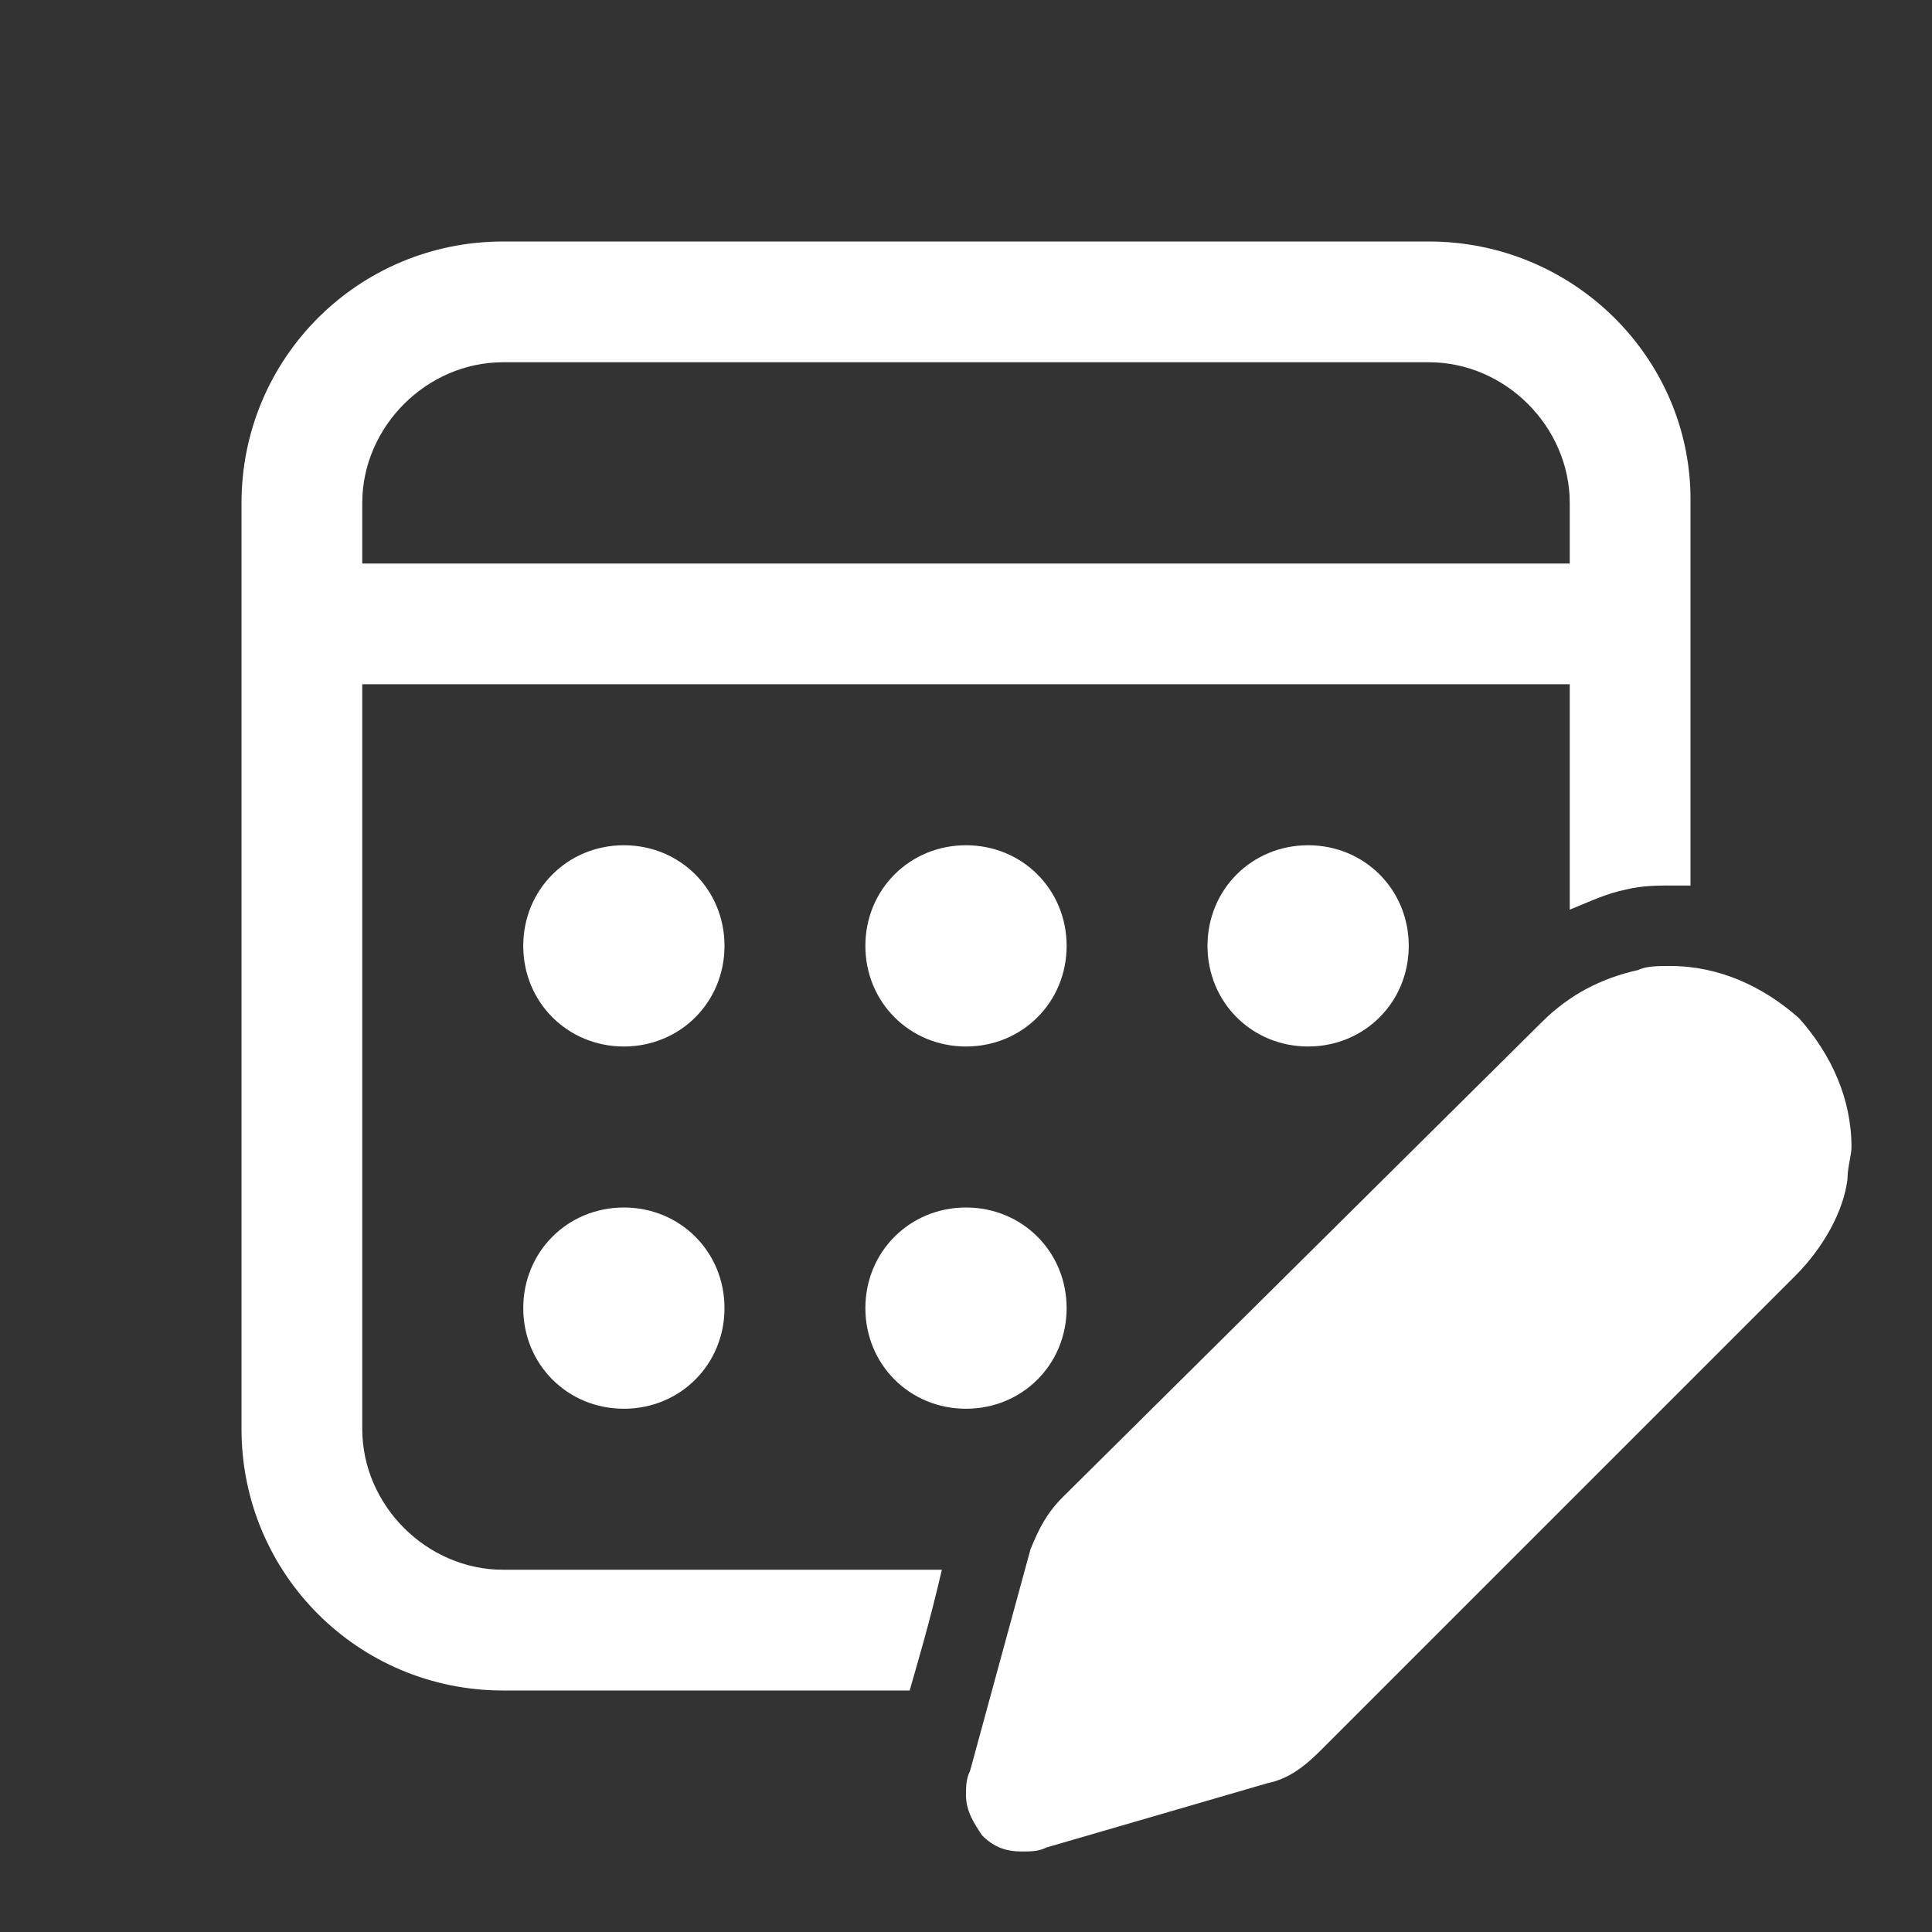
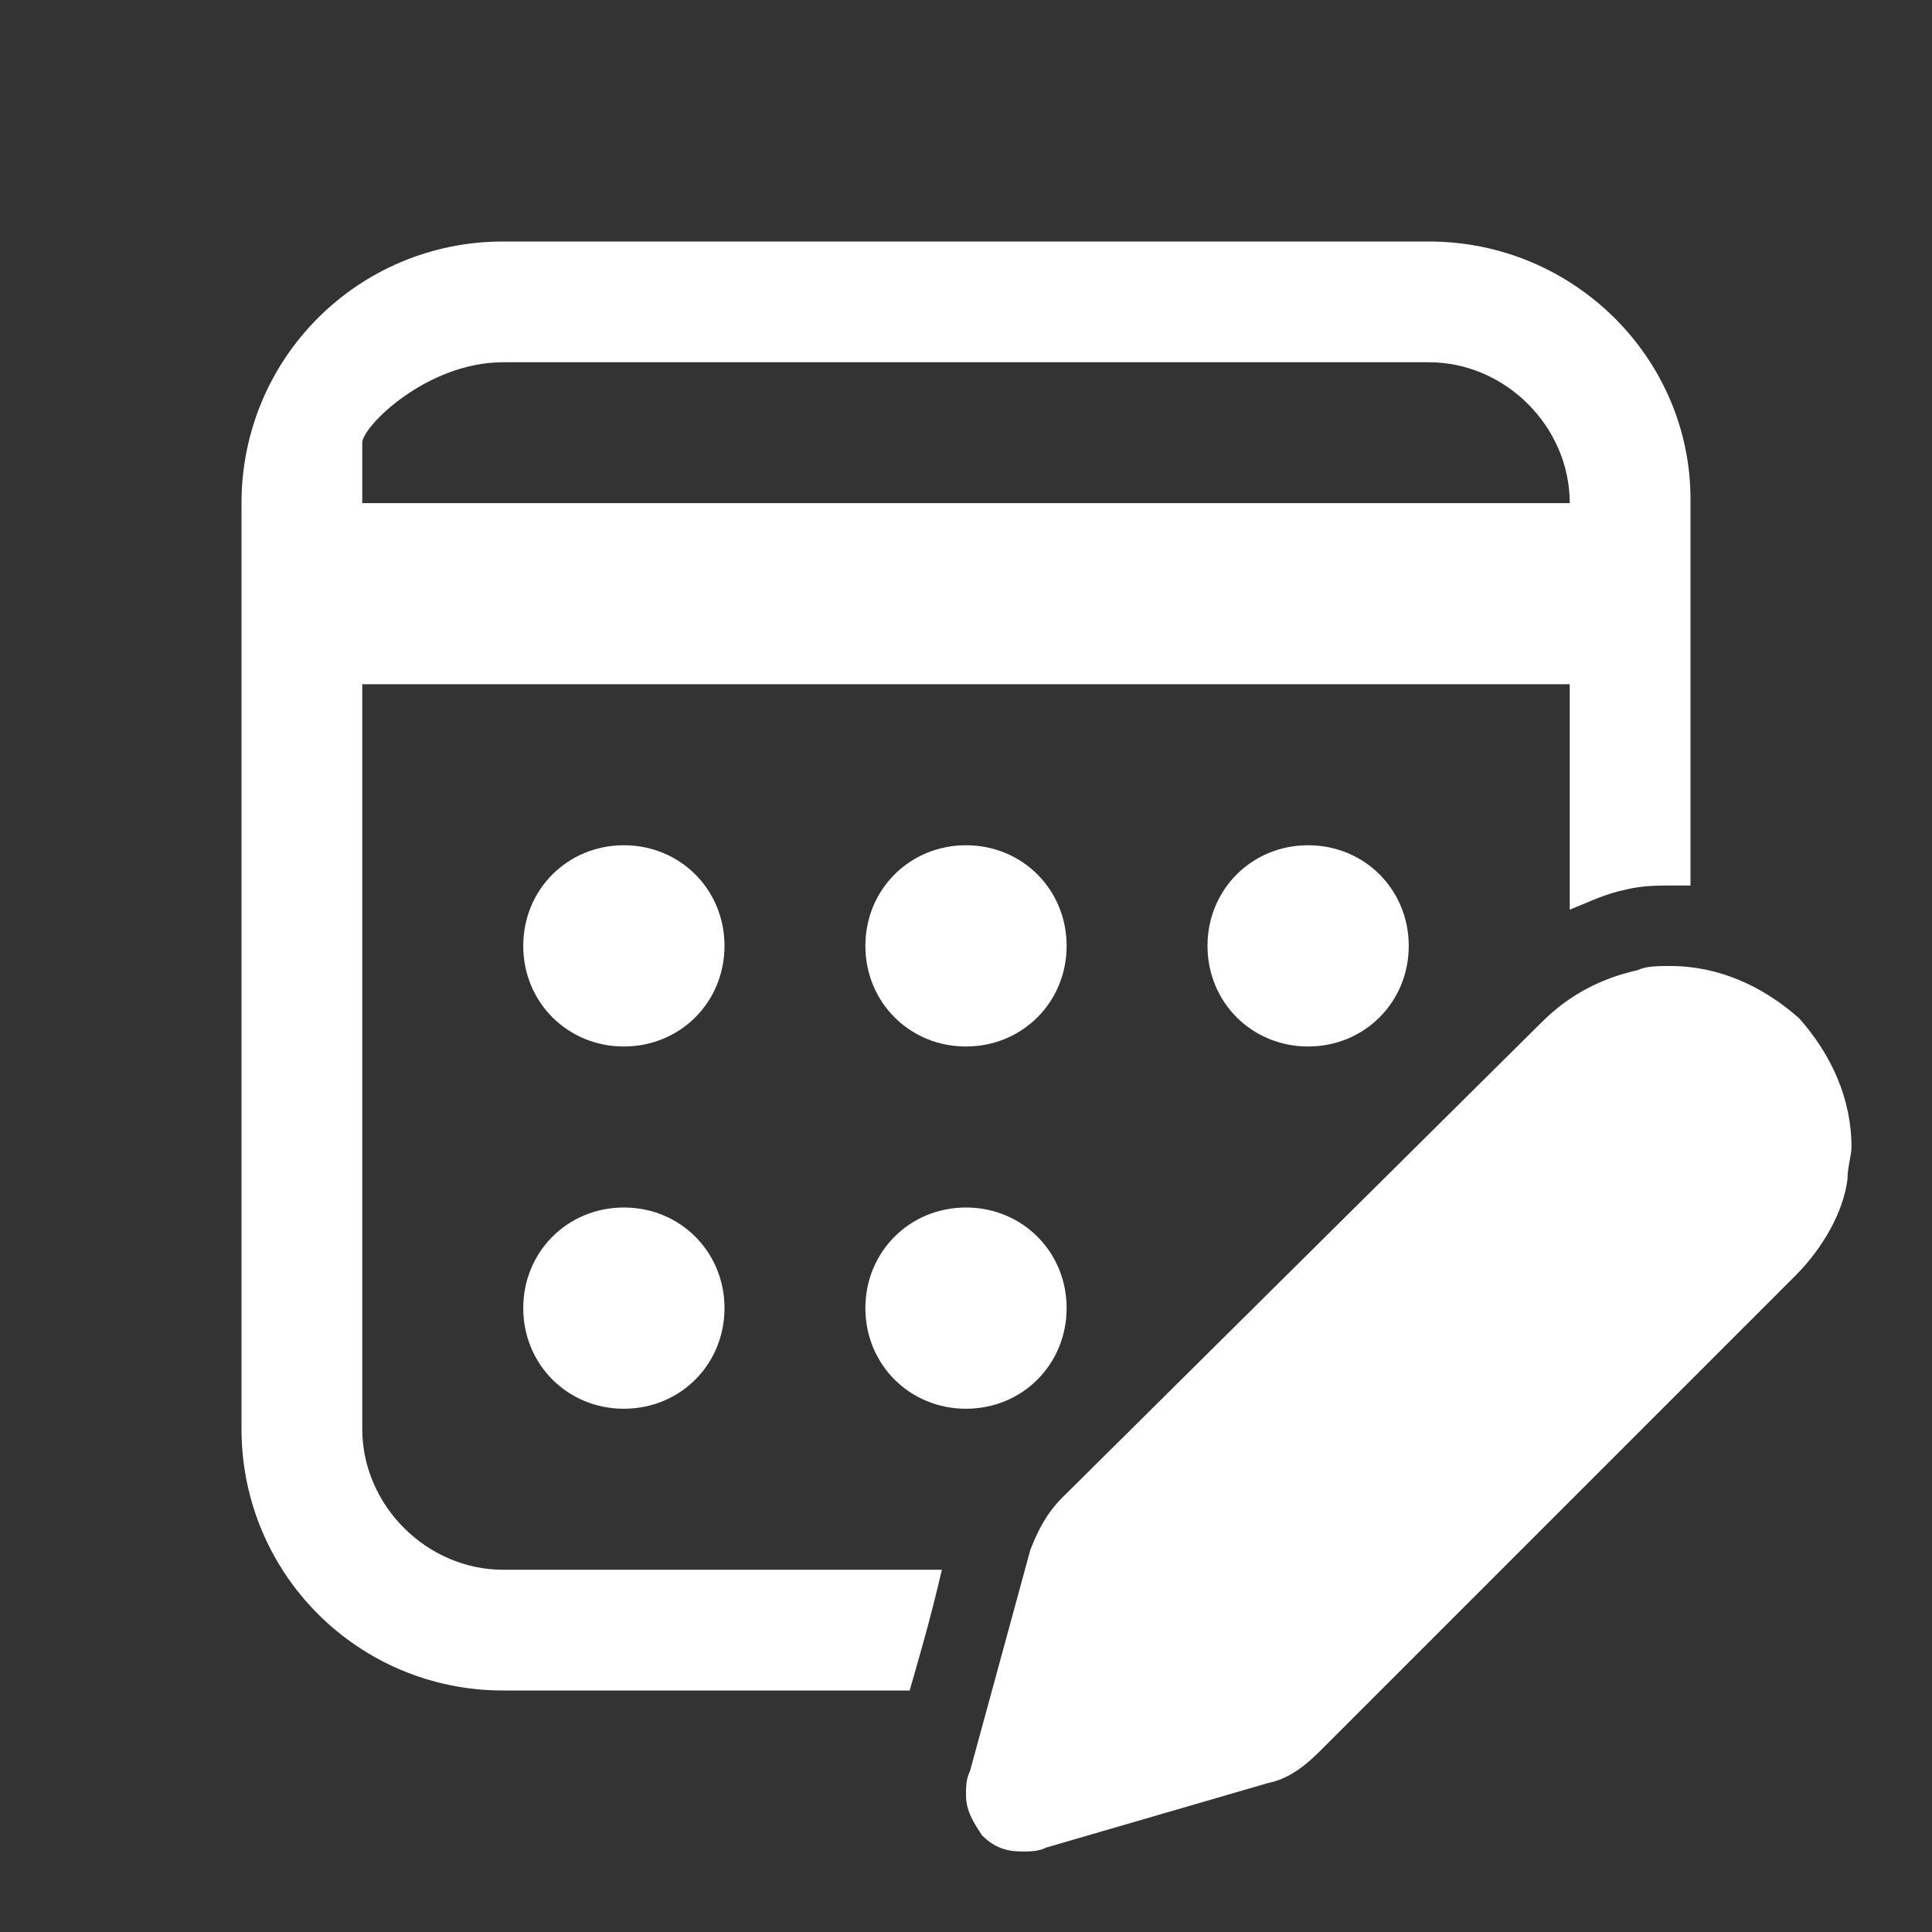
<svg xmlns="http://www.w3.org/2000/svg" version="1.1" id="Ebene_1" x="0px" y="0px" viewBox="0 0 48 48" style="enable-background:new 0 0 48 48;" xml:space="preserve">
  <rect x="0" y="0" width="48" height="48" fill="#333333" stroke="none" />
  <style type="text/css">
	.st0{fill:#FFFFFF;}
</style>
-   <path class="st0" d="M12.5,6C8.9,6,6,8.9,6,12.5v23c0,3.6,2.9,6.5,6.5,6.5h10.1c0.2-0.7,0.5-1.7,0.8-3l-10.9,0  C10.6,39,9,37.4,9,35.5V17h30v5.6c0.5-0.2,0.9-0.4,1.4-0.5c0.4-0.1,0.8-0.1,1.2-0.1c0.1,0,0.3,0,0.4,0v-9.6C42,8.9,39.1,6,35.5,6  H12.5z M12.5,9h23c1.9,0,3.5,1.6,3.5,3.5V14H9v-1.5C9,10.6,10.6,9,12.5,9z M15.5,21c-1.4,0-2.5,1.1-2.5,2.5s1.1,2.5,2.5,2.5  s2.5-1.1,2.5-2.5S16.9,21,15.5,21z M24,21c-1.4,0-2.5,1.1-2.5,2.5S22.6,26,24,26s2.5-1.1,2.5-2.5S25.4,21,24,21z M32.5,21  c-1.4,0-2.5,1.1-2.5,2.5s1.1,2.5,2.5,2.5c1.4,0,2.5-1.1,2.5-2.5S33.9,21,32.5,21z M41.5,24c-0.3,0-0.6,0-0.8,0.1  c-0.9,0.2-1.7,0.6-2.4,1.3L26.4,37.2c-0.4,0.4-0.6,0.8-0.8,1.3L24.1,44C24,44.2,24,44.4,24,44.6c0,0.4,0.2,0.7,0.4,1  c0.3,0.3,0.6,0.4,1,0.4c0.2,0,0.4,0,0.6-0.1l5.5-1.6c0.5-0.1,0.9-0.4,1.3-0.8l11.8-11.8c0.7-0.7,1.2-1.6,1.3-2.4  c0-0.3,0.1-0.6,0.1-0.8c0-1.2-0.5-2.3-1.3-3.2C43.8,24.5,42.7,24,41.5,24z M15.5,30c-1.4,0-2.5,1.1-2.5,2.5c0,1.4,1.1,2.5,2.5,2.5  s2.5-1.1,2.5-2.5C18,31.1,16.9,30,15.5,30z M24,30c-1.4,0-2.5,1.1-2.5,2.5c0,1.4,1.1,2.5,2.5,2.5s2.5-1.1,2.5-2.5  C26.5,31.1,25.4,30,24,30z" />
+   <path class="st0" d="M12.5,6C8.9,6,6,8.9,6,12.5v23c0,3.6,2.9,6.5,6.5,6.5h10.1c0.2-0.7,0.5-1.7,0.8-3l-10.9,0  C10.6,39,9,37.4,9,35.5V17h30v5.6c0.5-0.2,0.9-0.4,1.4-0.5c0.4-0.1,0.8-0.1,1.2-0.1c0.1,0,0.3,0,0.4,0v-9.6C42,8.9,39.1,6,35.5,6  H12.5z M12.5,9h23c1.9,0,3.5,1.6,3.5,3.5H9v-1.5C9,10.6,10.6,9,12.5,9z M15.5,21c-1.4,0-2.5,1.1-2.5,2.5s1.1,2.5,2.5,2.5  s2.5-1.1,2.5-2.5S16.9,21,15.5,21z M24,21c-1.4,0-2.5,1.1-2.5,2.5S22.6,26,24,26s2.5-1.1,2.5-2.5S25.4,21,24,21z M32.5,21  c-1.4,0-2.5,1.1-2.5,2.5s1.1,2.5,2.5,2.5c1.4,0,2.5-1.1,2.5-2.5S33.9,21,32.5,21z M41.5,24c-0.3,0-0.6,0-0.8,0.1  c-0.9,0.2-1.7,0.6-2.4,1.3L26.4,37.2c-0.4,0.4-0.6,0.8-0.8,1.3L24.1,44C24,44.2,24,44.4,24,44.6c0,0.4,0.2,0.7,0.4,1  c0.3,0.3,0.6,0.4,1,0.4c0.2,0,0.4,0,0.6-0.1l5.5-1.6c0.5-0.1,0.9-0.4,1.3-0.8l11.8-11.8c0.7-0.7,1.2-1.6,1.3-2.4  c0-0.3,0.1-0.6,0.1-0.8c0-1.2-0.5-2.3-1.3-3.2C43.8,24.5,42.7,24,41.5,24z M15.5,30c-1.4,0-2.5,1.1-2.5,2.5c0,1.4,1.1,2.5,2.5,2.5  s2.5-1.1,2.5-2.5C18,31.1,16.9,30,15.5,30z M24,30c-1.4,0-2.5,1.1-2.5,2.5c0,1.4,1.1,2.5,2.5,2.5s2.5-1.1,2.5-2.5  C26.5,31.1,25.4,30,24,30z" />
</svg>